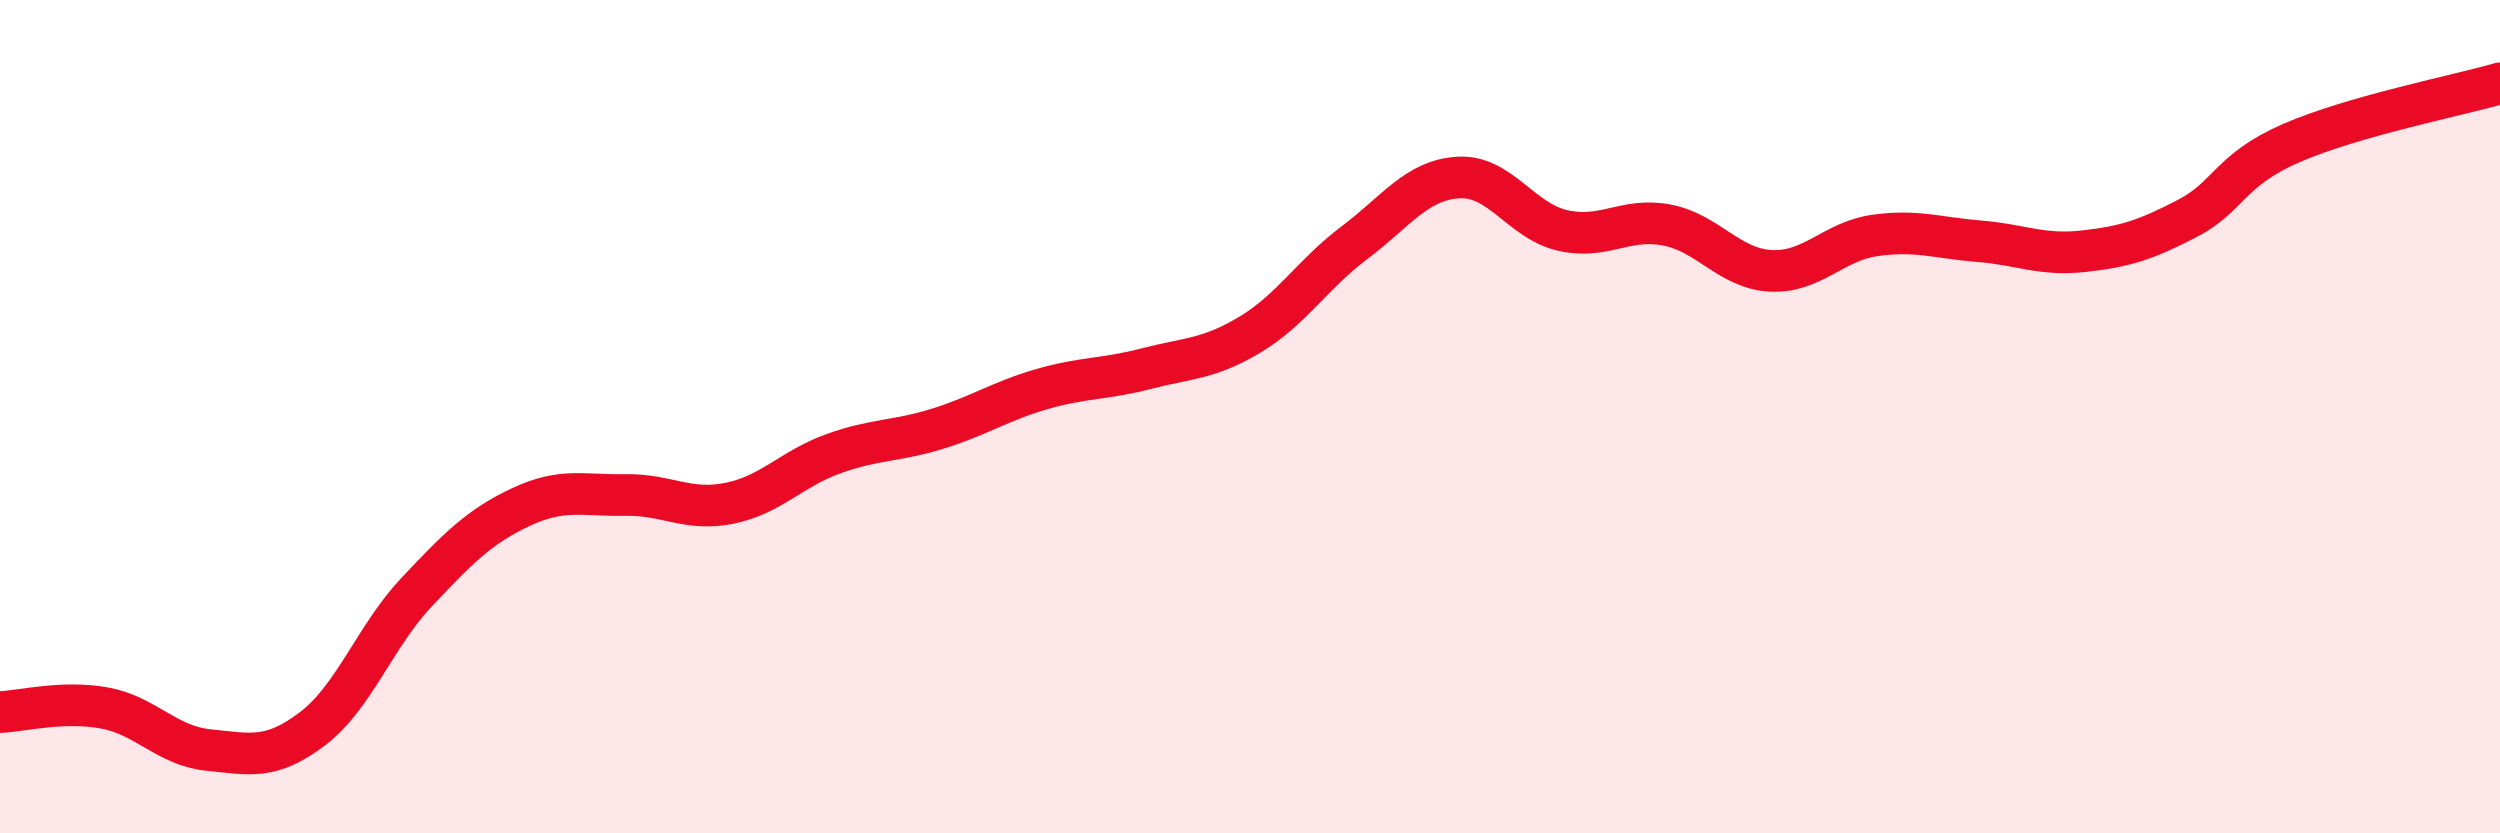
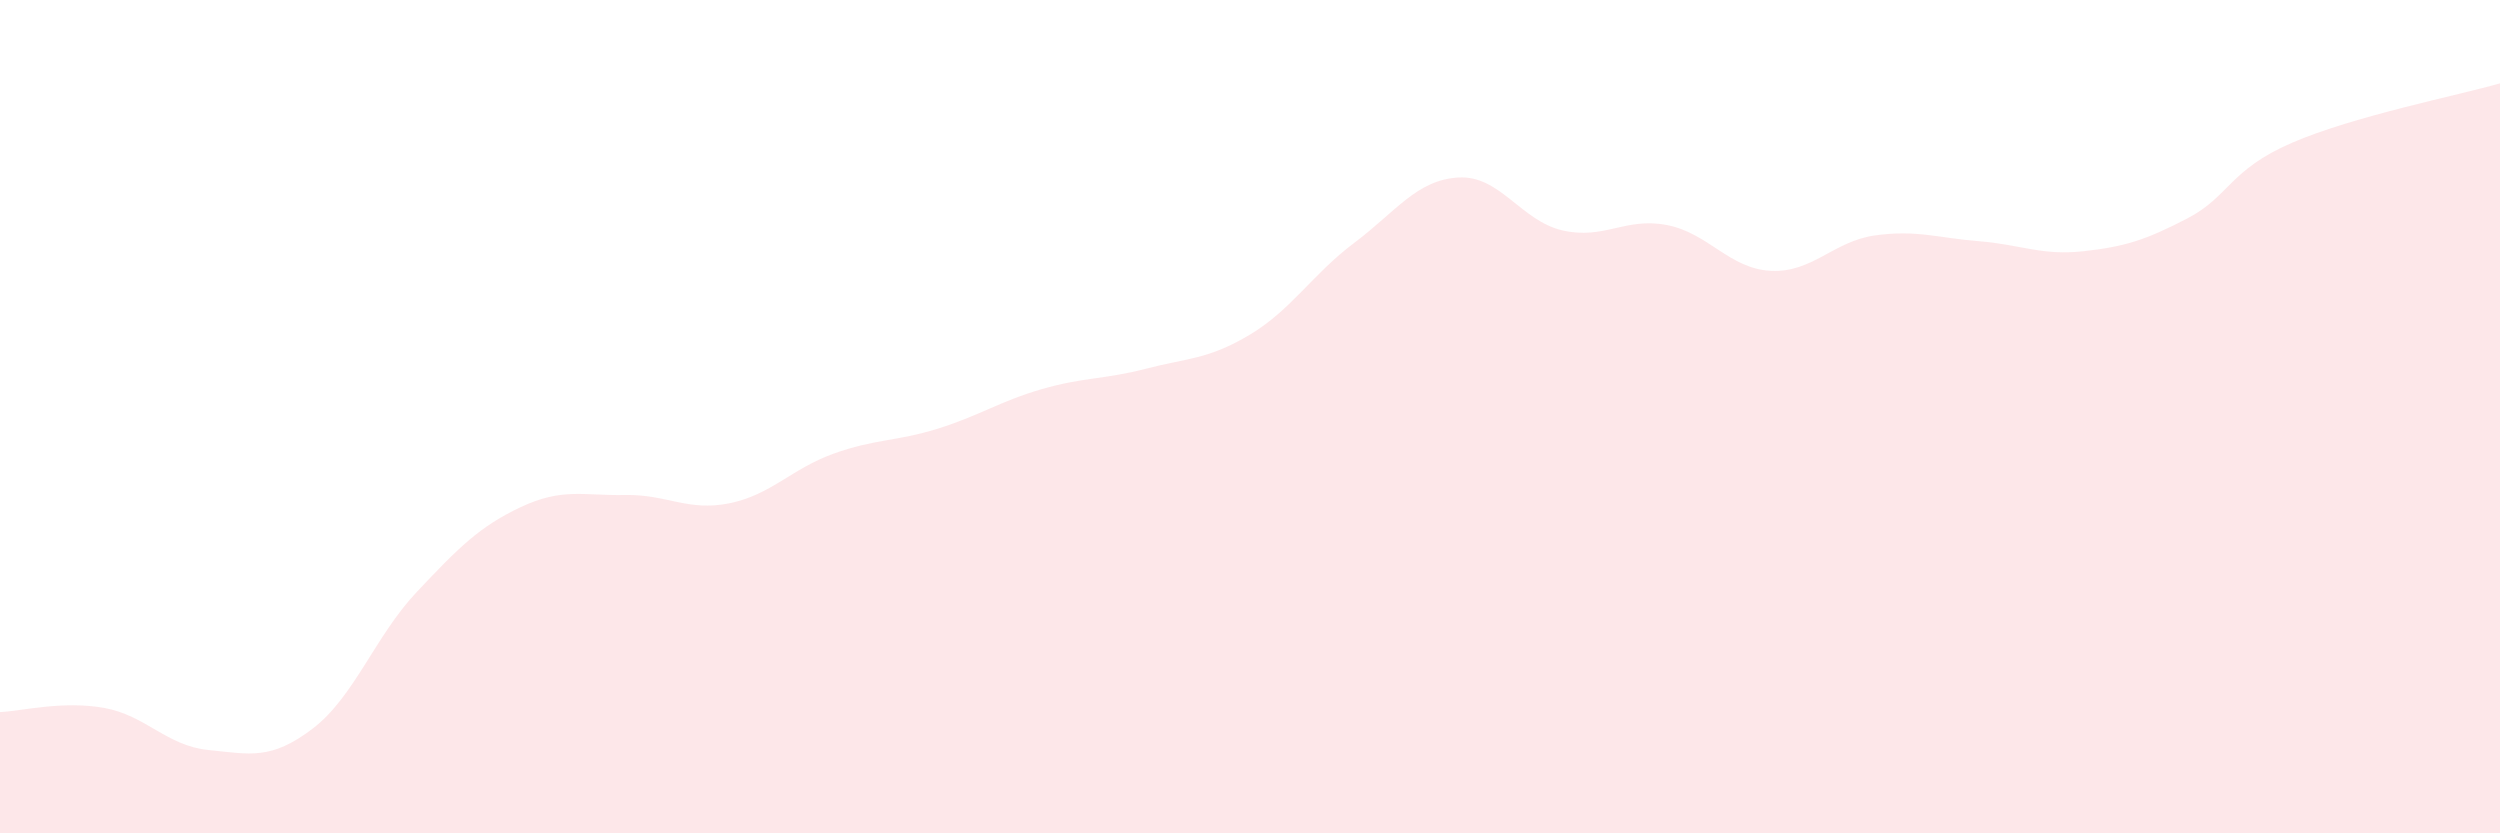
<svg xmlns="http://www.w3.org/2000/svg" width="60" height="20" viewBox="0 0 60 20">
  <path d="M 0,17.09 C 0.5,17.07 1.5,16.81 2.5,16.99 C 3.5,17.17 4,17.9 5,18 C 6,18.1 6.5,18.25 7.5,17.49 C 8.5,16.73 9,15.27 10,14.21 C 11,13.15 11.5,12.64 12.5,12.17 C 13.5,11.7 14,11.9 15,11.88 C 16,11.86 16.5,12.28 17.5,12.08 C 18.5,11.88 19,11.25 20,10.89 C 21,10.53 21.5,10.6 22.5,10.29 C 23.5,9.98 24,9.63 25,9.34 C 26,9.05 26.5,9.11 27.5,8.85 C 28.5,8.59 29,8.63 30,8.03 C 31,7.43 31.5,6.58 32.5,5.83 C 33.5,5.08 34,4.32 35,4.26 C 36,4.2 36.5,5.3 37.5,5.53 C 38.5,5.76 39,5.21 40,5.4 C 41,5.59 41.5,6.45 42.5,6.5 C 43.5,6.55 44,5.79 45,5.65 C 46,5.51 46.5,5.71 47.5,5.79 C 48.5,5.87 49,6.14 50,6.03 C 51,5.92 51.5,5.76 52.5,5.24 C 53.5,4.72 53.5,4.08 55,3.43 C 56.5,2.78 59,2.29 60,2L60 20L0 20Z" fill="#EB0A25" opacity="0.1" stroke-linecap="round" stroke-linejoin="round" />
-   <path d="M 0,17.09 C 0.5,17.07 1.5,16.81 2.5,16.99 C 3.5,17.17 4,17.9 5,18 C 6,18.1 6.5,18.25 7.5,17.49 C 8.5,16.73 9,15.27 10,14.21 C 11,13.15 11.5,12.64 12.5,12.17 C 13.5,11.7 14,11.9 15,11.88 C 16,11.86 16.5,12.28 17.5,12.08 C 18.5,11.88 19,11.25 20,10.89 C 21,10.53 21.5,10.6 22.5,10.29 C 23.5,9.98 24,9.63 25,9.34 C 26,9.05 26.5,9.11 27.5,8.85 C 28.5,8.59 29,8.63 30,8.03 C 31,7.43 31.5,6.58 32.5,5.83 C 33.5,5.08 34,4.32 35,4.26 C 36,4.2 36.5,5.3 37.5,5.53 C 38.5,5.76 39,5.21 40,5.4 C 41,5.59 41.5,6.45 42.5,6.5 C 43.5,6.55 44,5.79 45,5.65 C 46,5.51 46.5,5.71 47.5,5.79 C 48.5,5.87 49,6.14 50,6.03 C 51,5.92 51.5,5.76 52.5,5.24 C 53.5,4.72 53.5,4.08 55,3.43 C 56.5,2.78 59,2.29 60,2" stroke="#EB0A25" stroke-width="1" fill="none" stroke-linecap="round" stroke-linejoin="round" />
</svg>